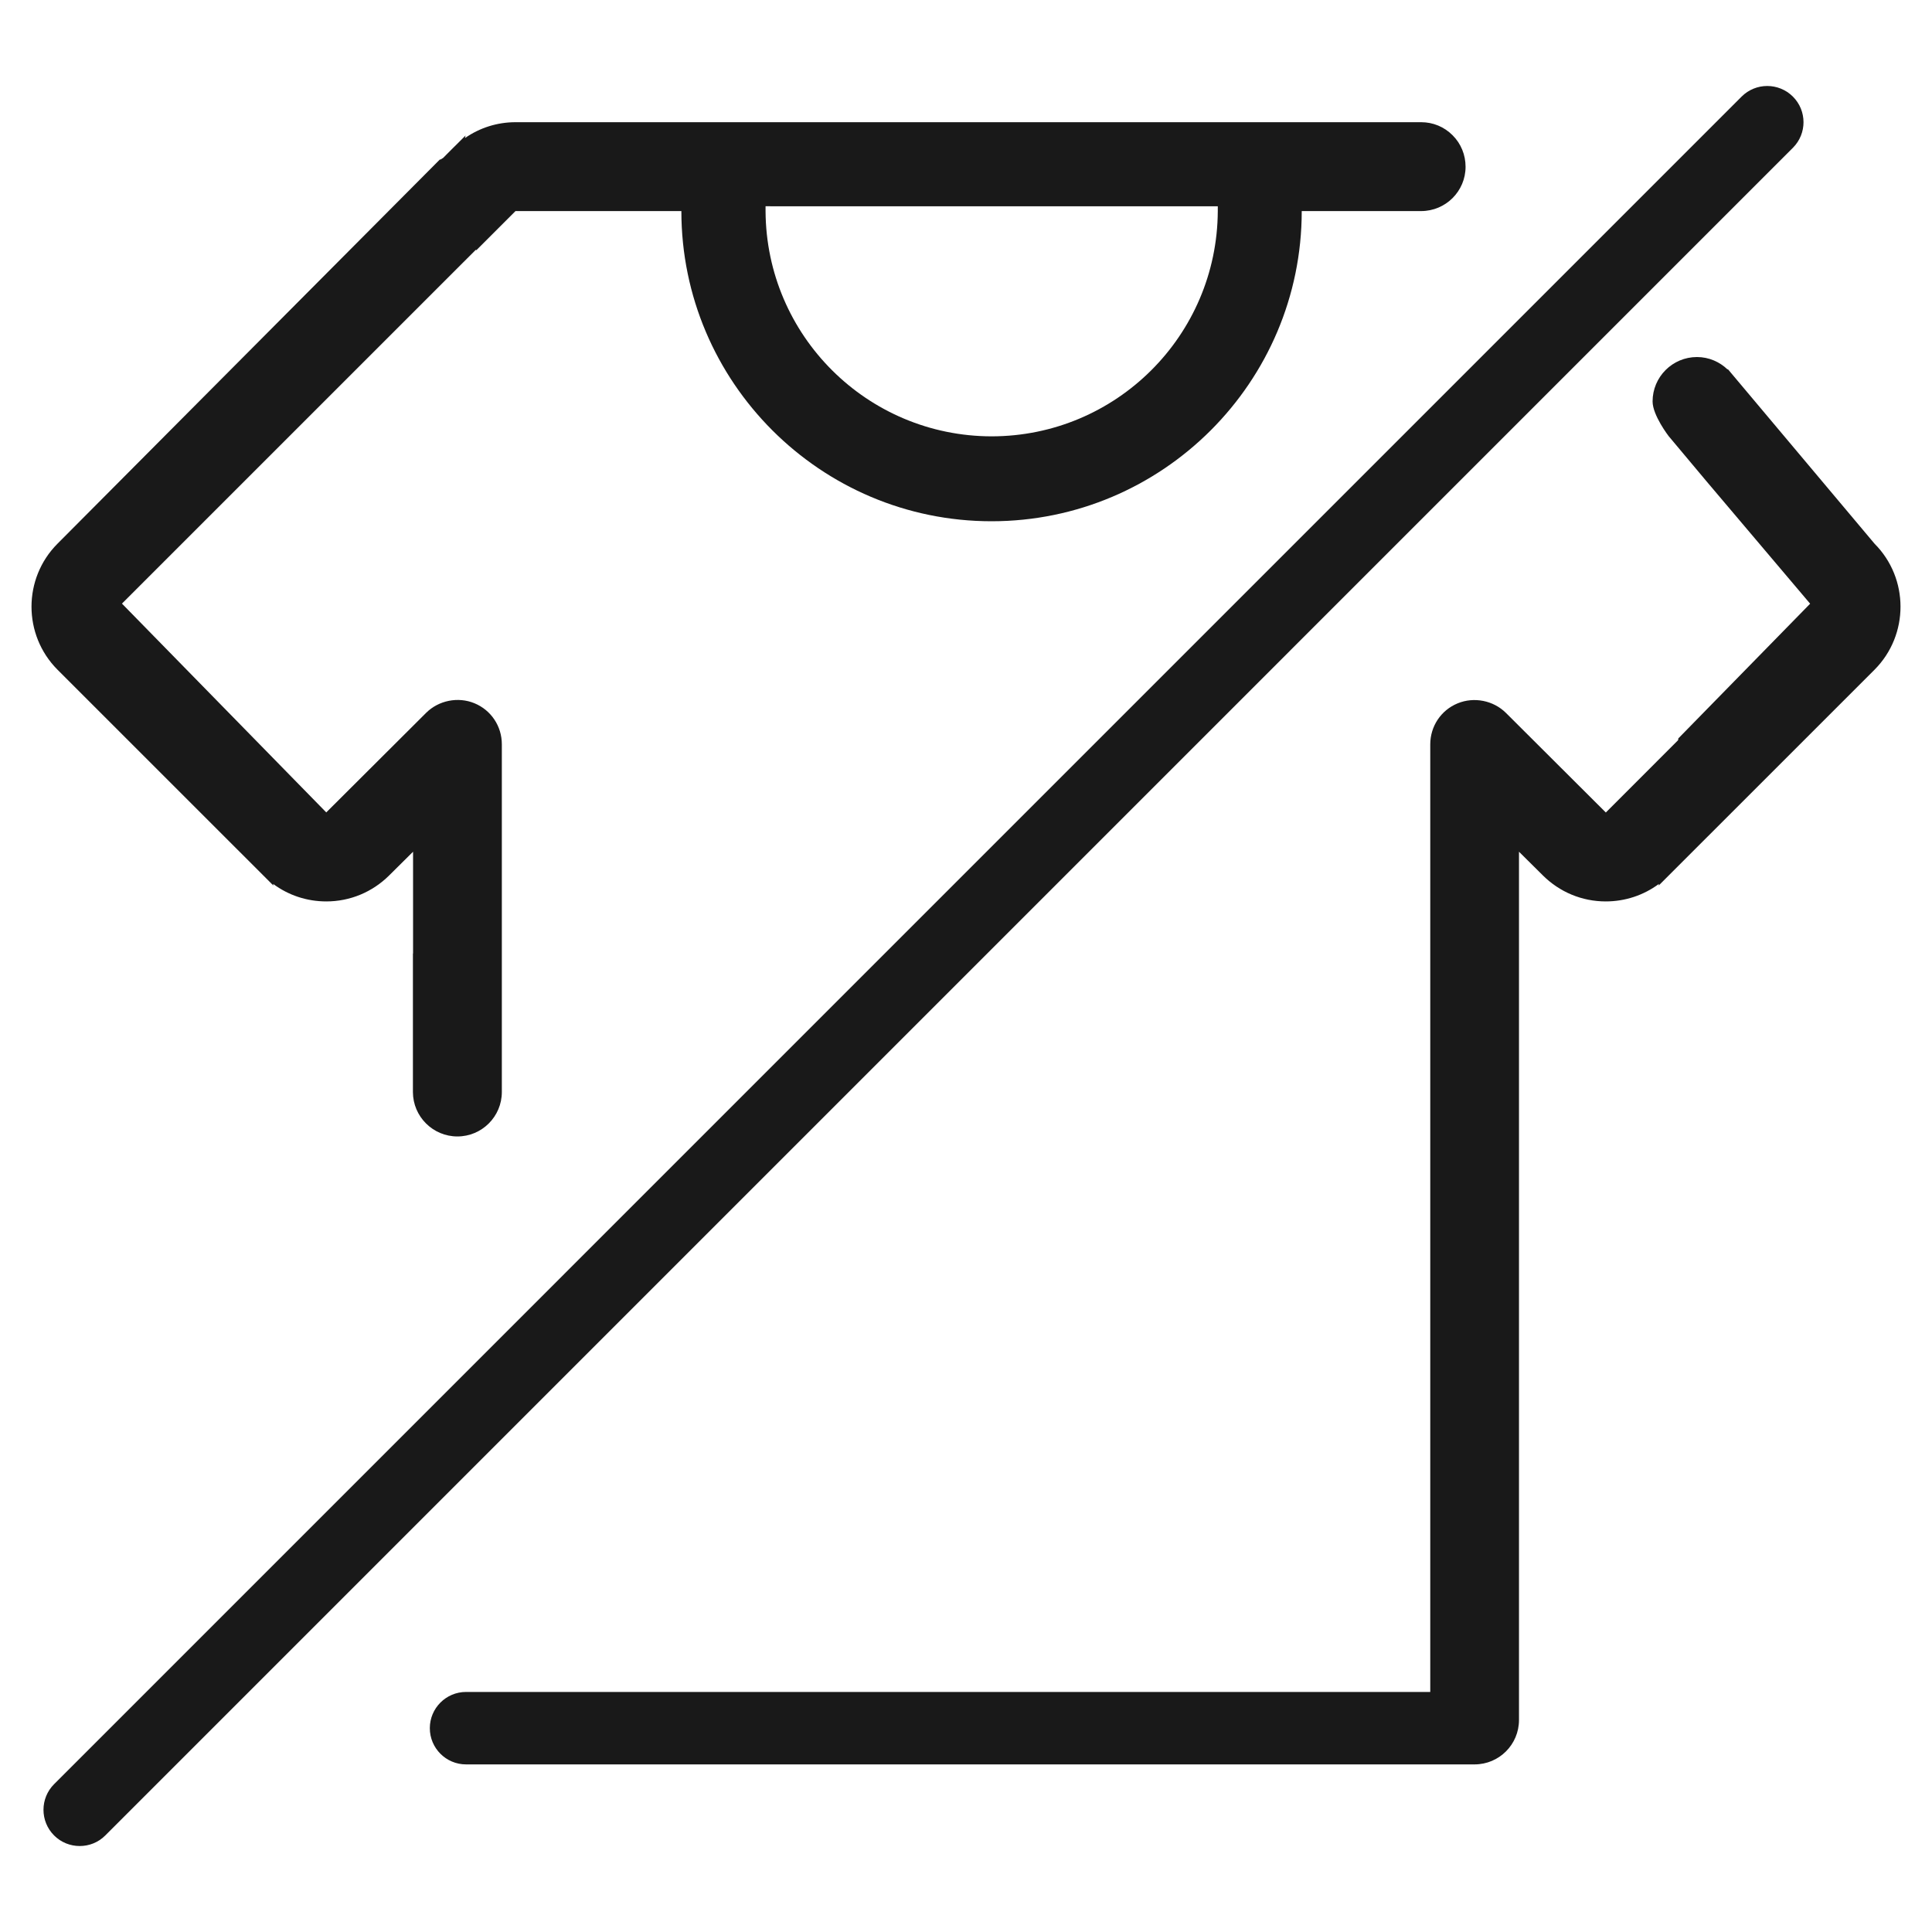
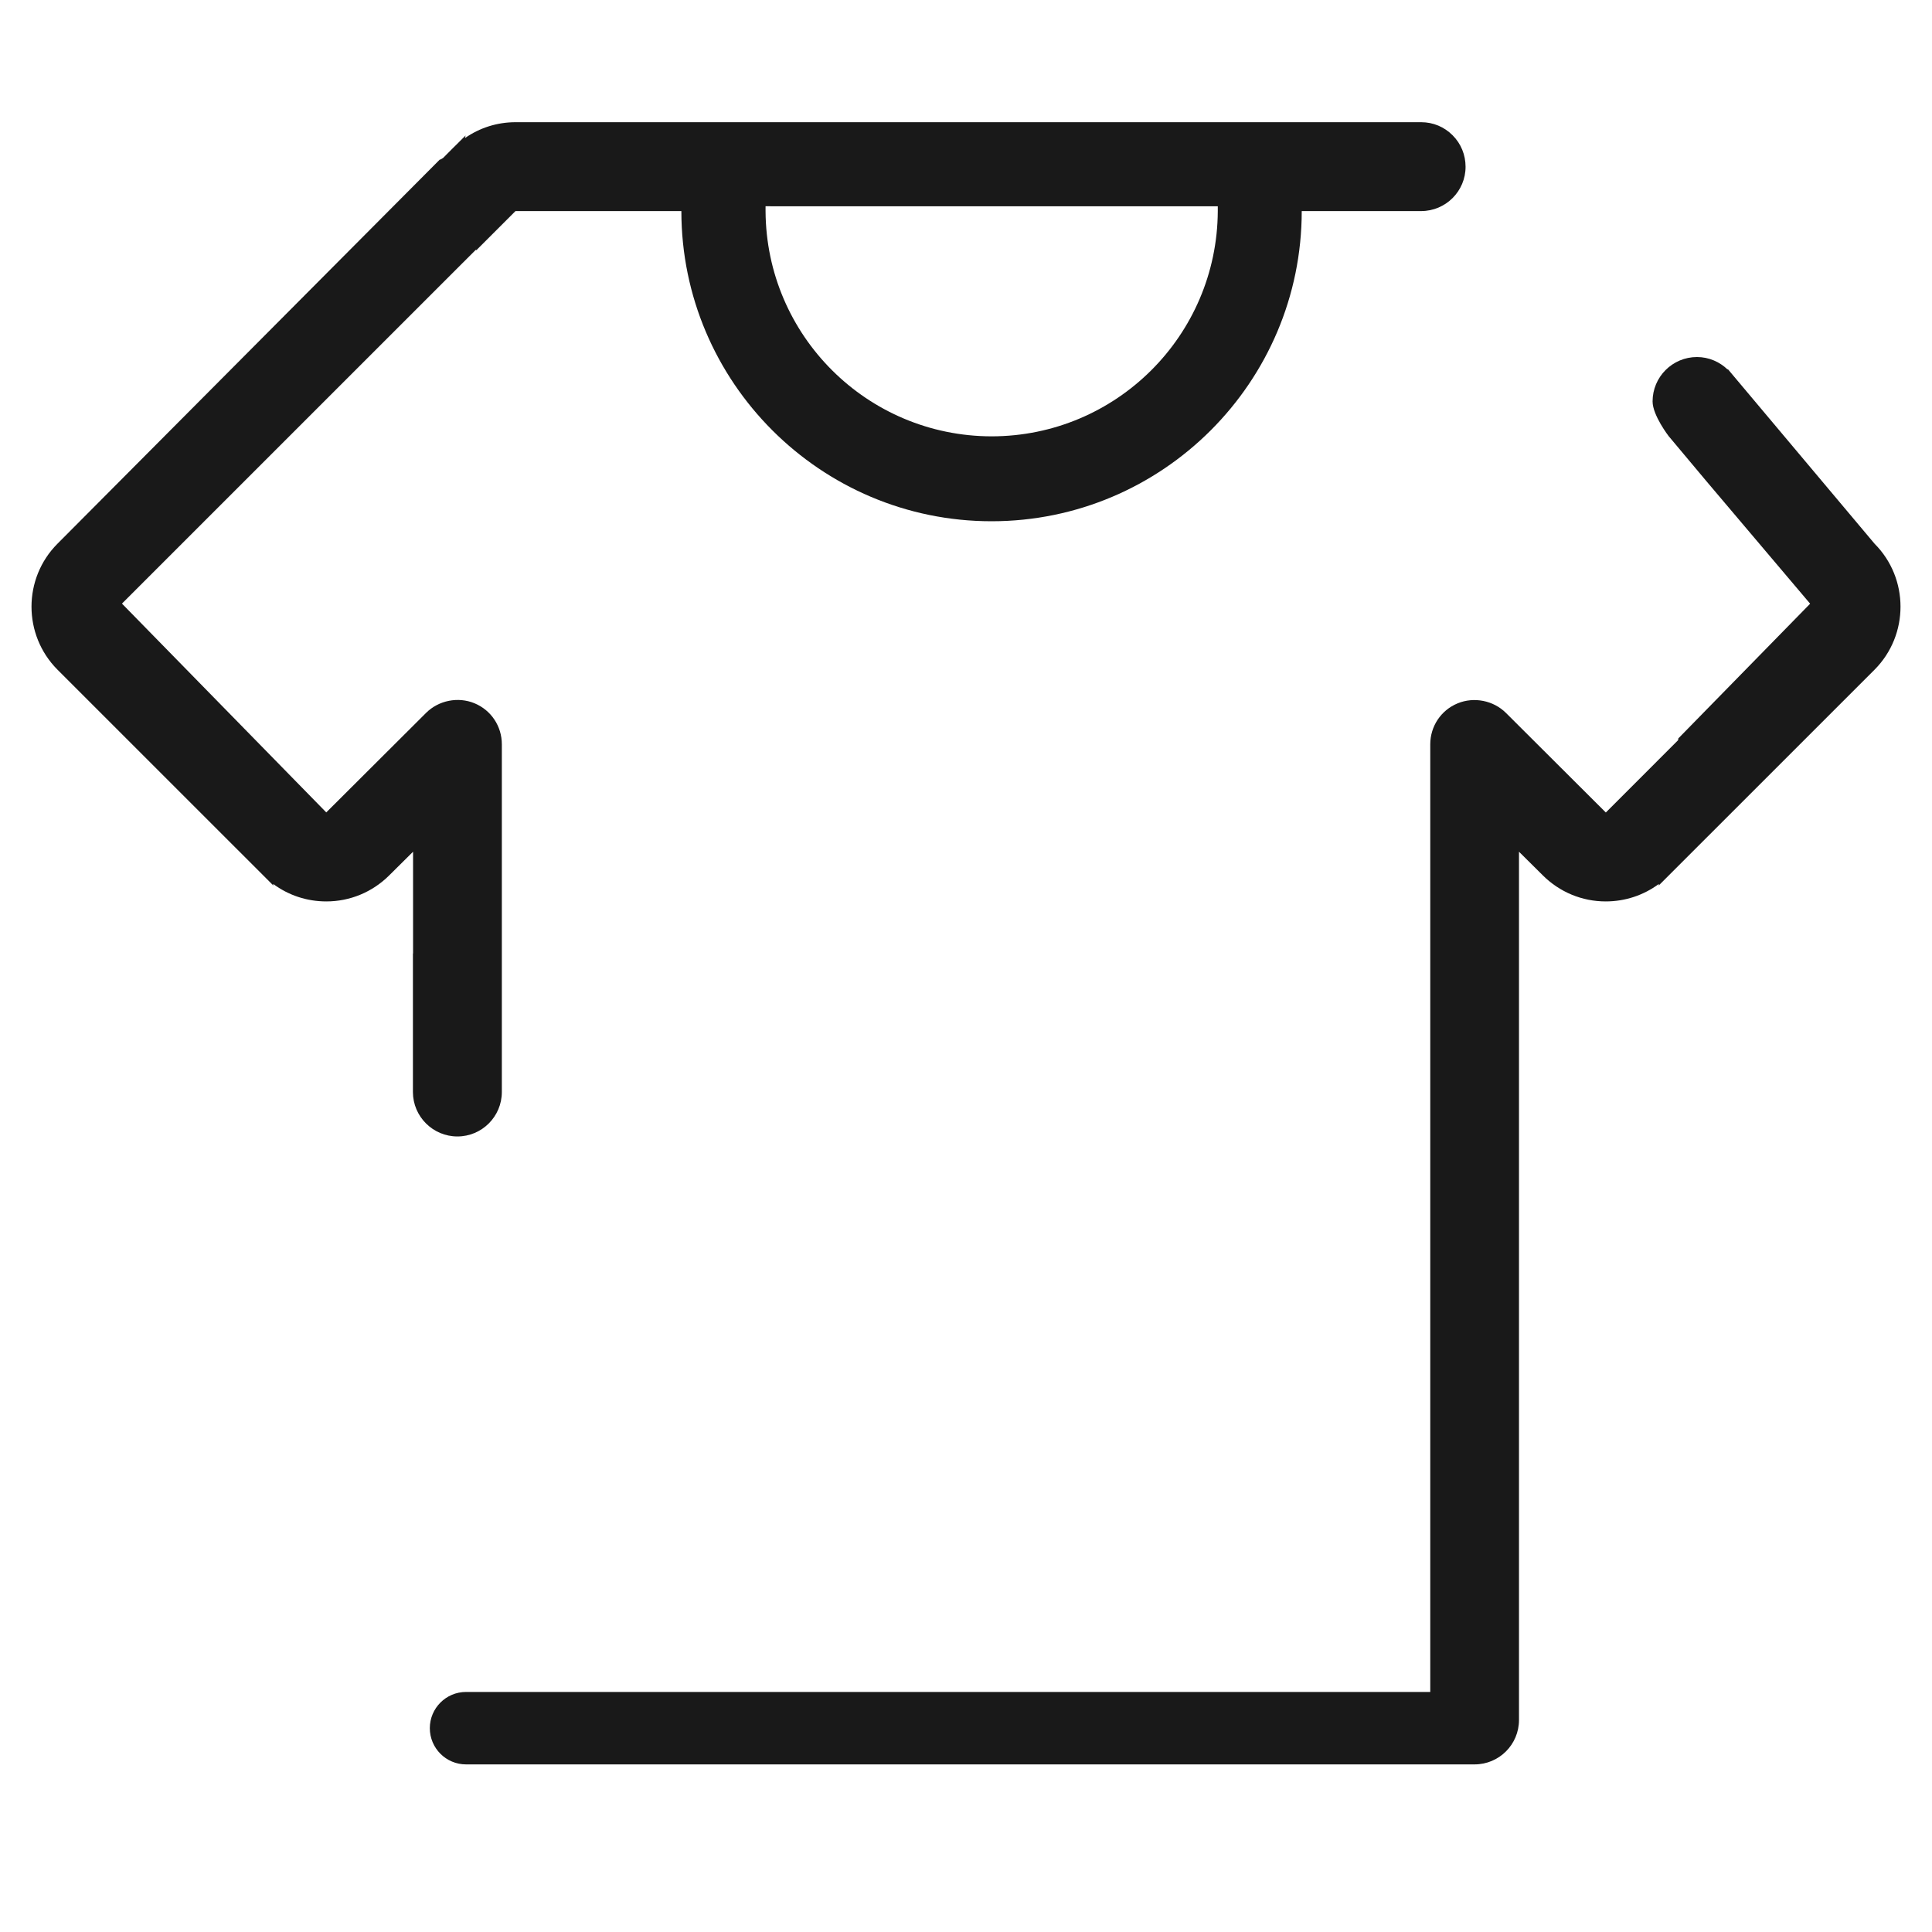
<svg xmlns="http://www.w3.org/2000/svg" version="1.1" id="Warstwa_1" x="0px" y="0px" width="40px" height="40px" viewBox="0 0 40 40" enable-background="new 0 0 40 40" xml:space="preserve">
  <g>
-     <path fill="#191919" d="M37.12,2c-0.294-0.293-0.769-0.293-1.062,0L1.12,36.939c-0.293,0.293-0.293,0.769,0,1.062   c0.146,0.146,0.338,0.219,0.53,0.219s0.384-0.072,0.53-0.219L37.12,3.06C37.413,2.767,37.413,2.293,37.12,2z" />
    <path fill="#191919" d="M38.81,11.256L35.771,7.64L35.77,7.652c-0.165-0.159-0.388-0.26-0.636-0.26   c-0.508,0-0.919,0.412-0.919,0.919c0,0.288,0.333,0.719,0.333,0.719l0.781,0.932l2.148,2.537l-2.729,2.789l-0.005,0.037   l-1.496,1.497l-2.066-2.06c-0.26-0.26-0.663-0.34-1.002-0.2c-0.346,0.142-0.567,0.476-0.567,0.849V35.03H9.649   c-0.414,0-0.75,0.336-0.75,0.75s0.336,0.75,0.75,0.75h20.26c0.379,0,0.379,0,0.62,0c0.509,0,0.92-0.412,0.92-0.92V17.634   l0.494,0.49c0.349,0.347,0.812,0.539,1.302,0.539c0.401,0,0.783-0.127,1.1-0.362l-0.004,0.033l4.471-4.47   C39.527,13.144,39.527,11.975,38.81,11.256z" />
    <path fill="#191919" d="M5.66,18.334l-0.004-0.033c0.316,0.235,0.698,0.362,1.1,0.362c0.49,0,0.953-0.192,1.302-0.539l0.494-0.49   v2.106l-0.003,0.001v2.869c0.001,0.507,0.414,0.919,0.921,0.919c0.507,0,0.92-0.412,0.92-0.92v-3.872l0,0v-3.328   c0-0.373-0.222-0.707-0.567-0.849c-0.339-0.14-0.742-0.06-1.002,0.2l-2.066,2.06l-1.501-1.534l-2.729-2.789L9.85,5.173l0.014,0.006   l0.809-0.809h3.434c0,3.541,2.881,6.422,6.422,6.422s6.422-2.881,6.422-6.422h2.472c0.509,0,0.92-0.412,0.92-0.917   c0-0.246-0.094-0.478-0.268-0.652c-0.174-0.175-0.404-0.271-0.652-0.271H10.674c-0.379,0-0.742,0.115-1.048,0.329l0.014-0.054   L9.422,3.022c-0.015,0.014-0.03,0.029-0.045,0.044L9.174,3.27C9.156,3.285,9.132,3.292,9.115,3.309L9.113,3.296l-7.922,7.96   c-0.718,0.719-0.718,1.888-0.002,2.608L5.66,18.334z M15.85,4.27h0.1v0.001h9.263v0.1c-0.013,2.577-2.104,4.661-4.683,4.663   c-2.577-0.004-4.667-2.086-4.68-4.664V4.27z" />
  </g>
</svg>